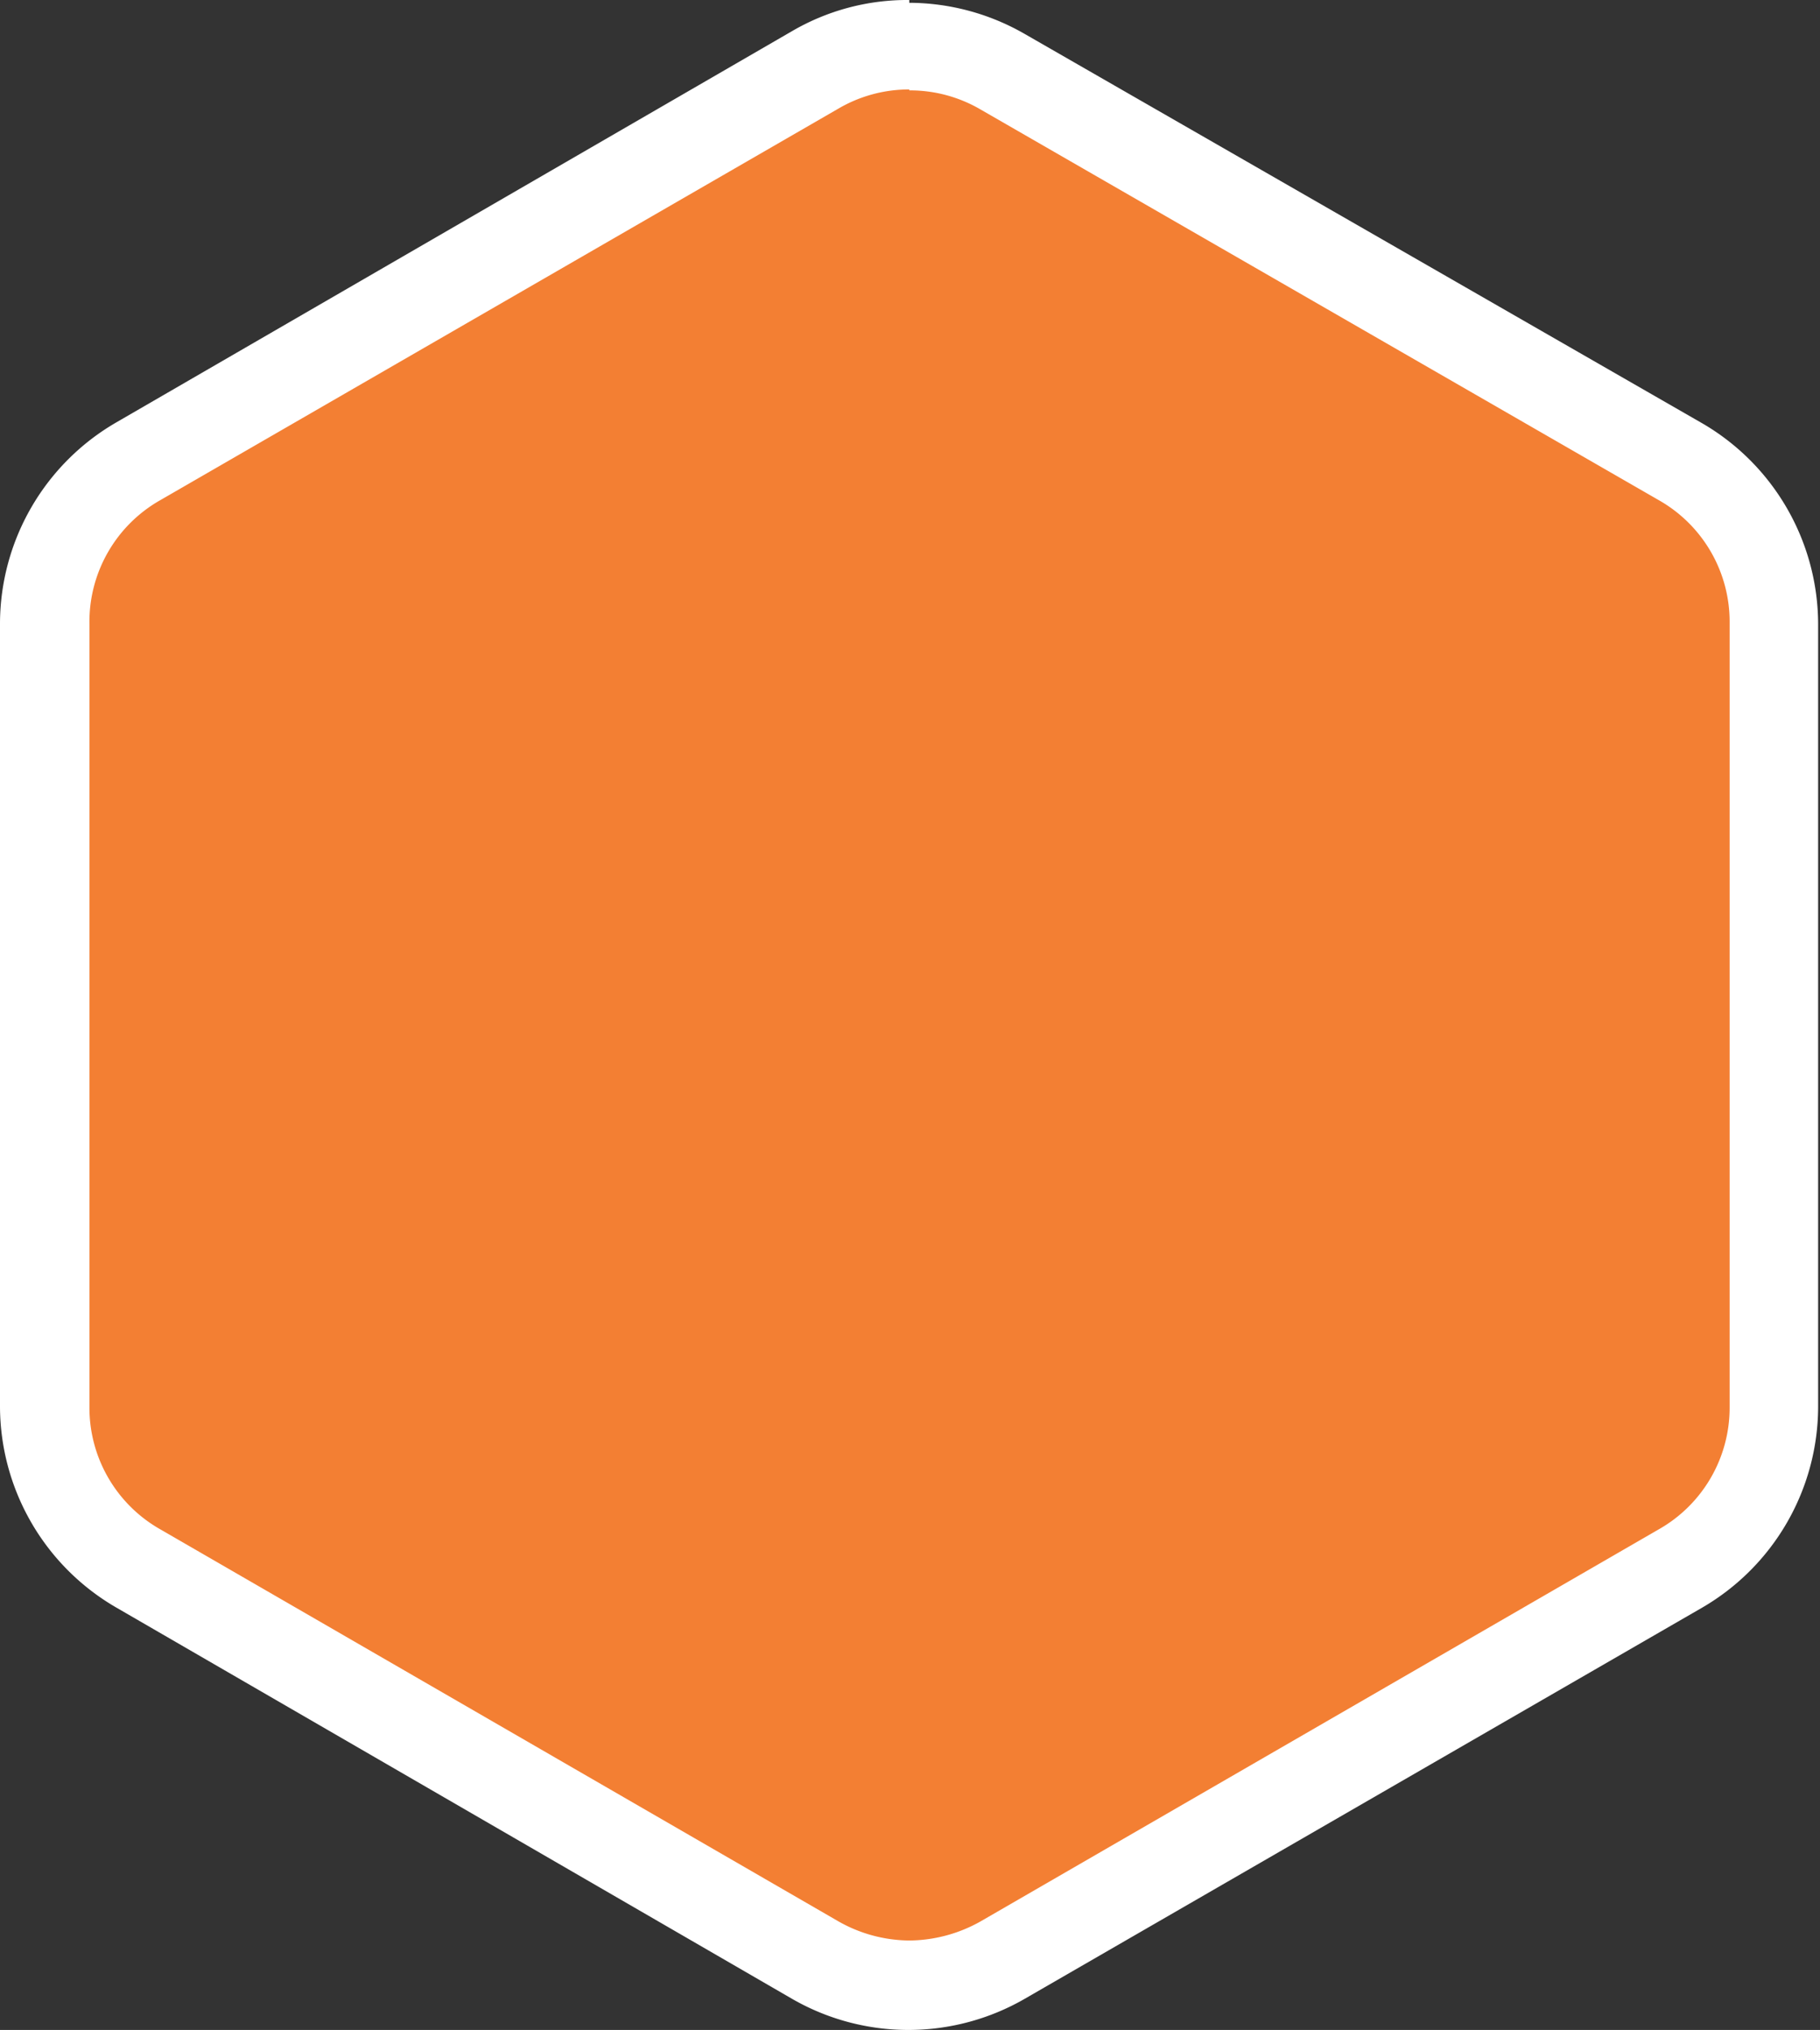
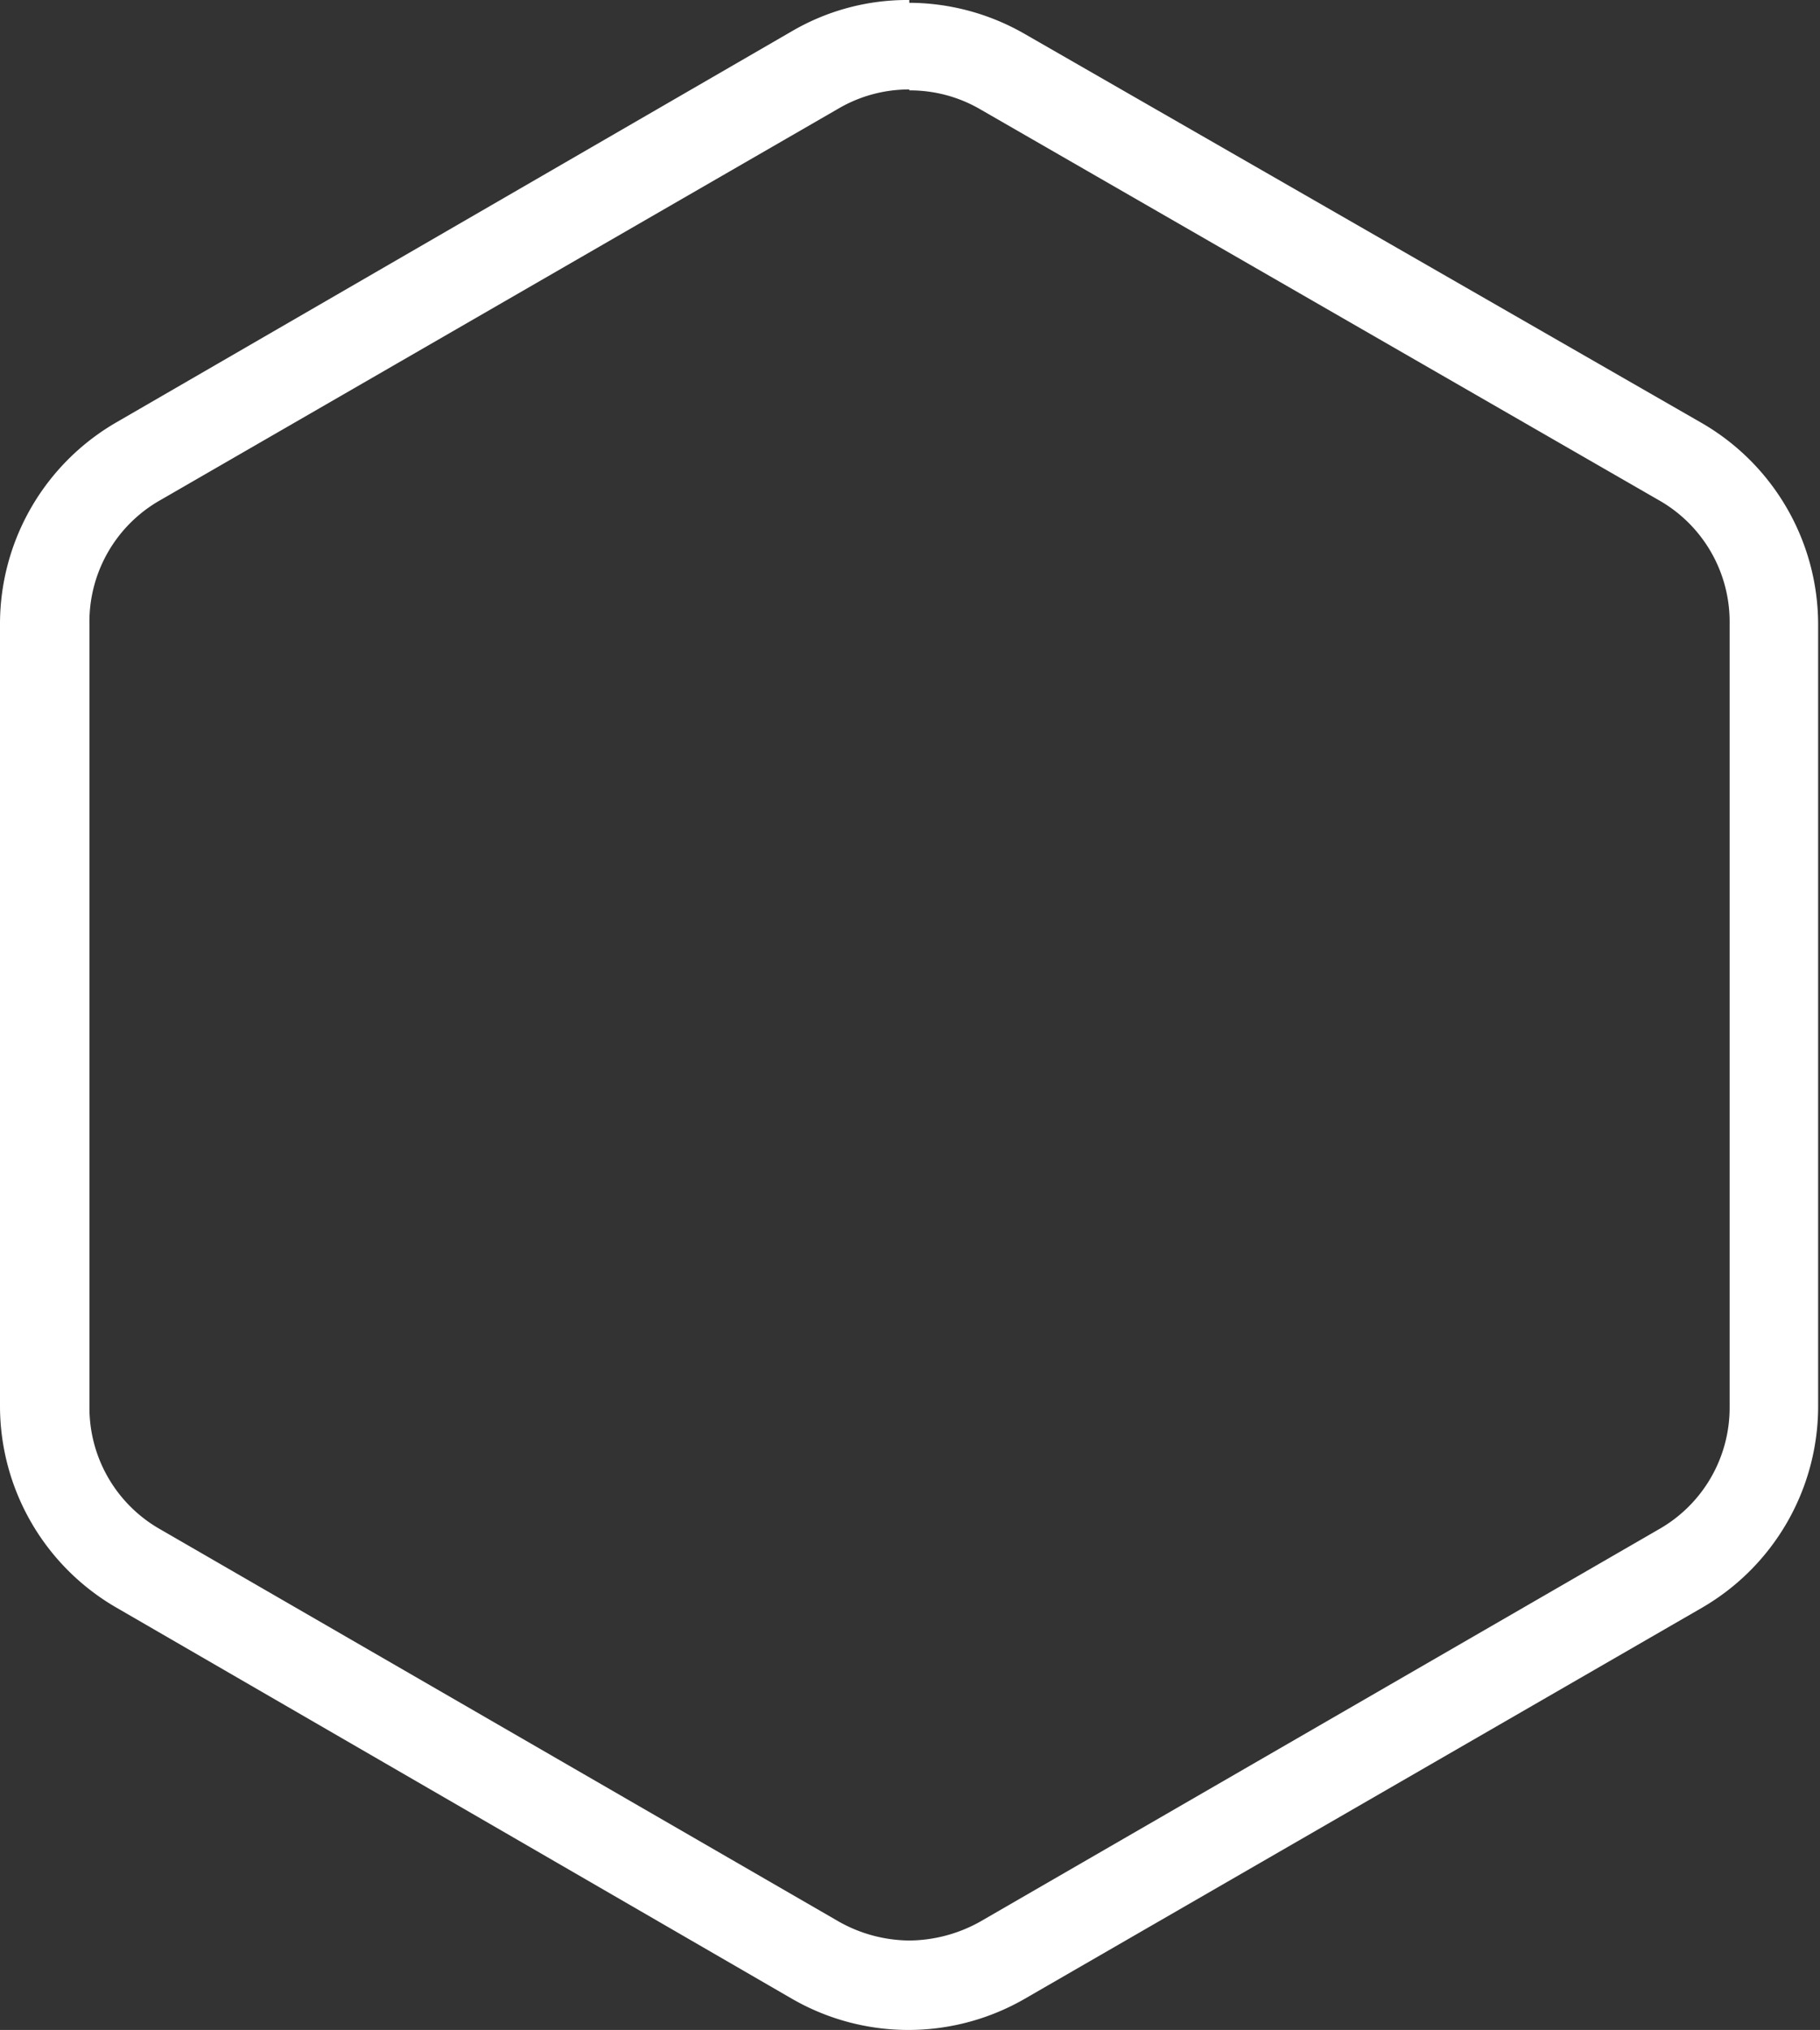
<svg xmlns="http://www.w3.org/2000/svg" viewBox="0 0 39.07 43.57">
  <rect x="0" y="0" width="39.07" height="43.57" fill="#333333" stroke="none" />
  <defs>
    <style>.cls-1{fill:#f37f33;}.cls-2{fill:#fff;}</style>
  </defs>
  <title>Ресурс 2шабл90</title>
  <g id="Слой_2" data-name="Слой 2">
    <g id="Слой_1-2" data-name="Слой 1">
      <g id="OBJECTS">
-         <path class="cls-1" d="M19.52,42.61a4,4,0,0,1-2-.54L3,33.67A4,4,0,0,1,1,30.2V13.39A4,4,0,0,1,3,9.92l14.55-8.4a4,4,0,0,1,4,0l14.55,8.4a4,4,0,0,1,2,3.47V30.2a4,4,0,0,1-2,3.47l-14.55,8.4A4,4,0,0,1,19.52,42.61Z" />
        <path class="cls-2" d="M19.52,1.94a3,3,0,0,1,1.53.41L35.6,10.73a3,3,0,0,1,1.53,2.64V30.2a3,3,0,0,1-1.53,2.63L21.05,41.24a3.16,3.16,0,0,1-1.53.41A3.12,3.12,0,0,1,18,41.24L3.45,32.83A3,3,0,0,1,1.92,30.2V13.39a3,3,0,0,1,1.53-2.66L18,2.33a3,3,0,0,1,1.52-.41m0-1.92A4.91,4.91,0,0,0,17,.67L2.49,9.07A5,5,0,0,0,0,13.37V30.2a5,5,0,0,0,2.49,4.3L17,42.9a5,5,0,0,0,5,0l14.55-8.4a5,5,0,0,0,2.48-4.3V13.39a5,5,0,0,0-2.48-4.3L22,.73A5,5,0,0,0,19.52.06Z" />
      </g>
    </g>
  </g>
</svg>